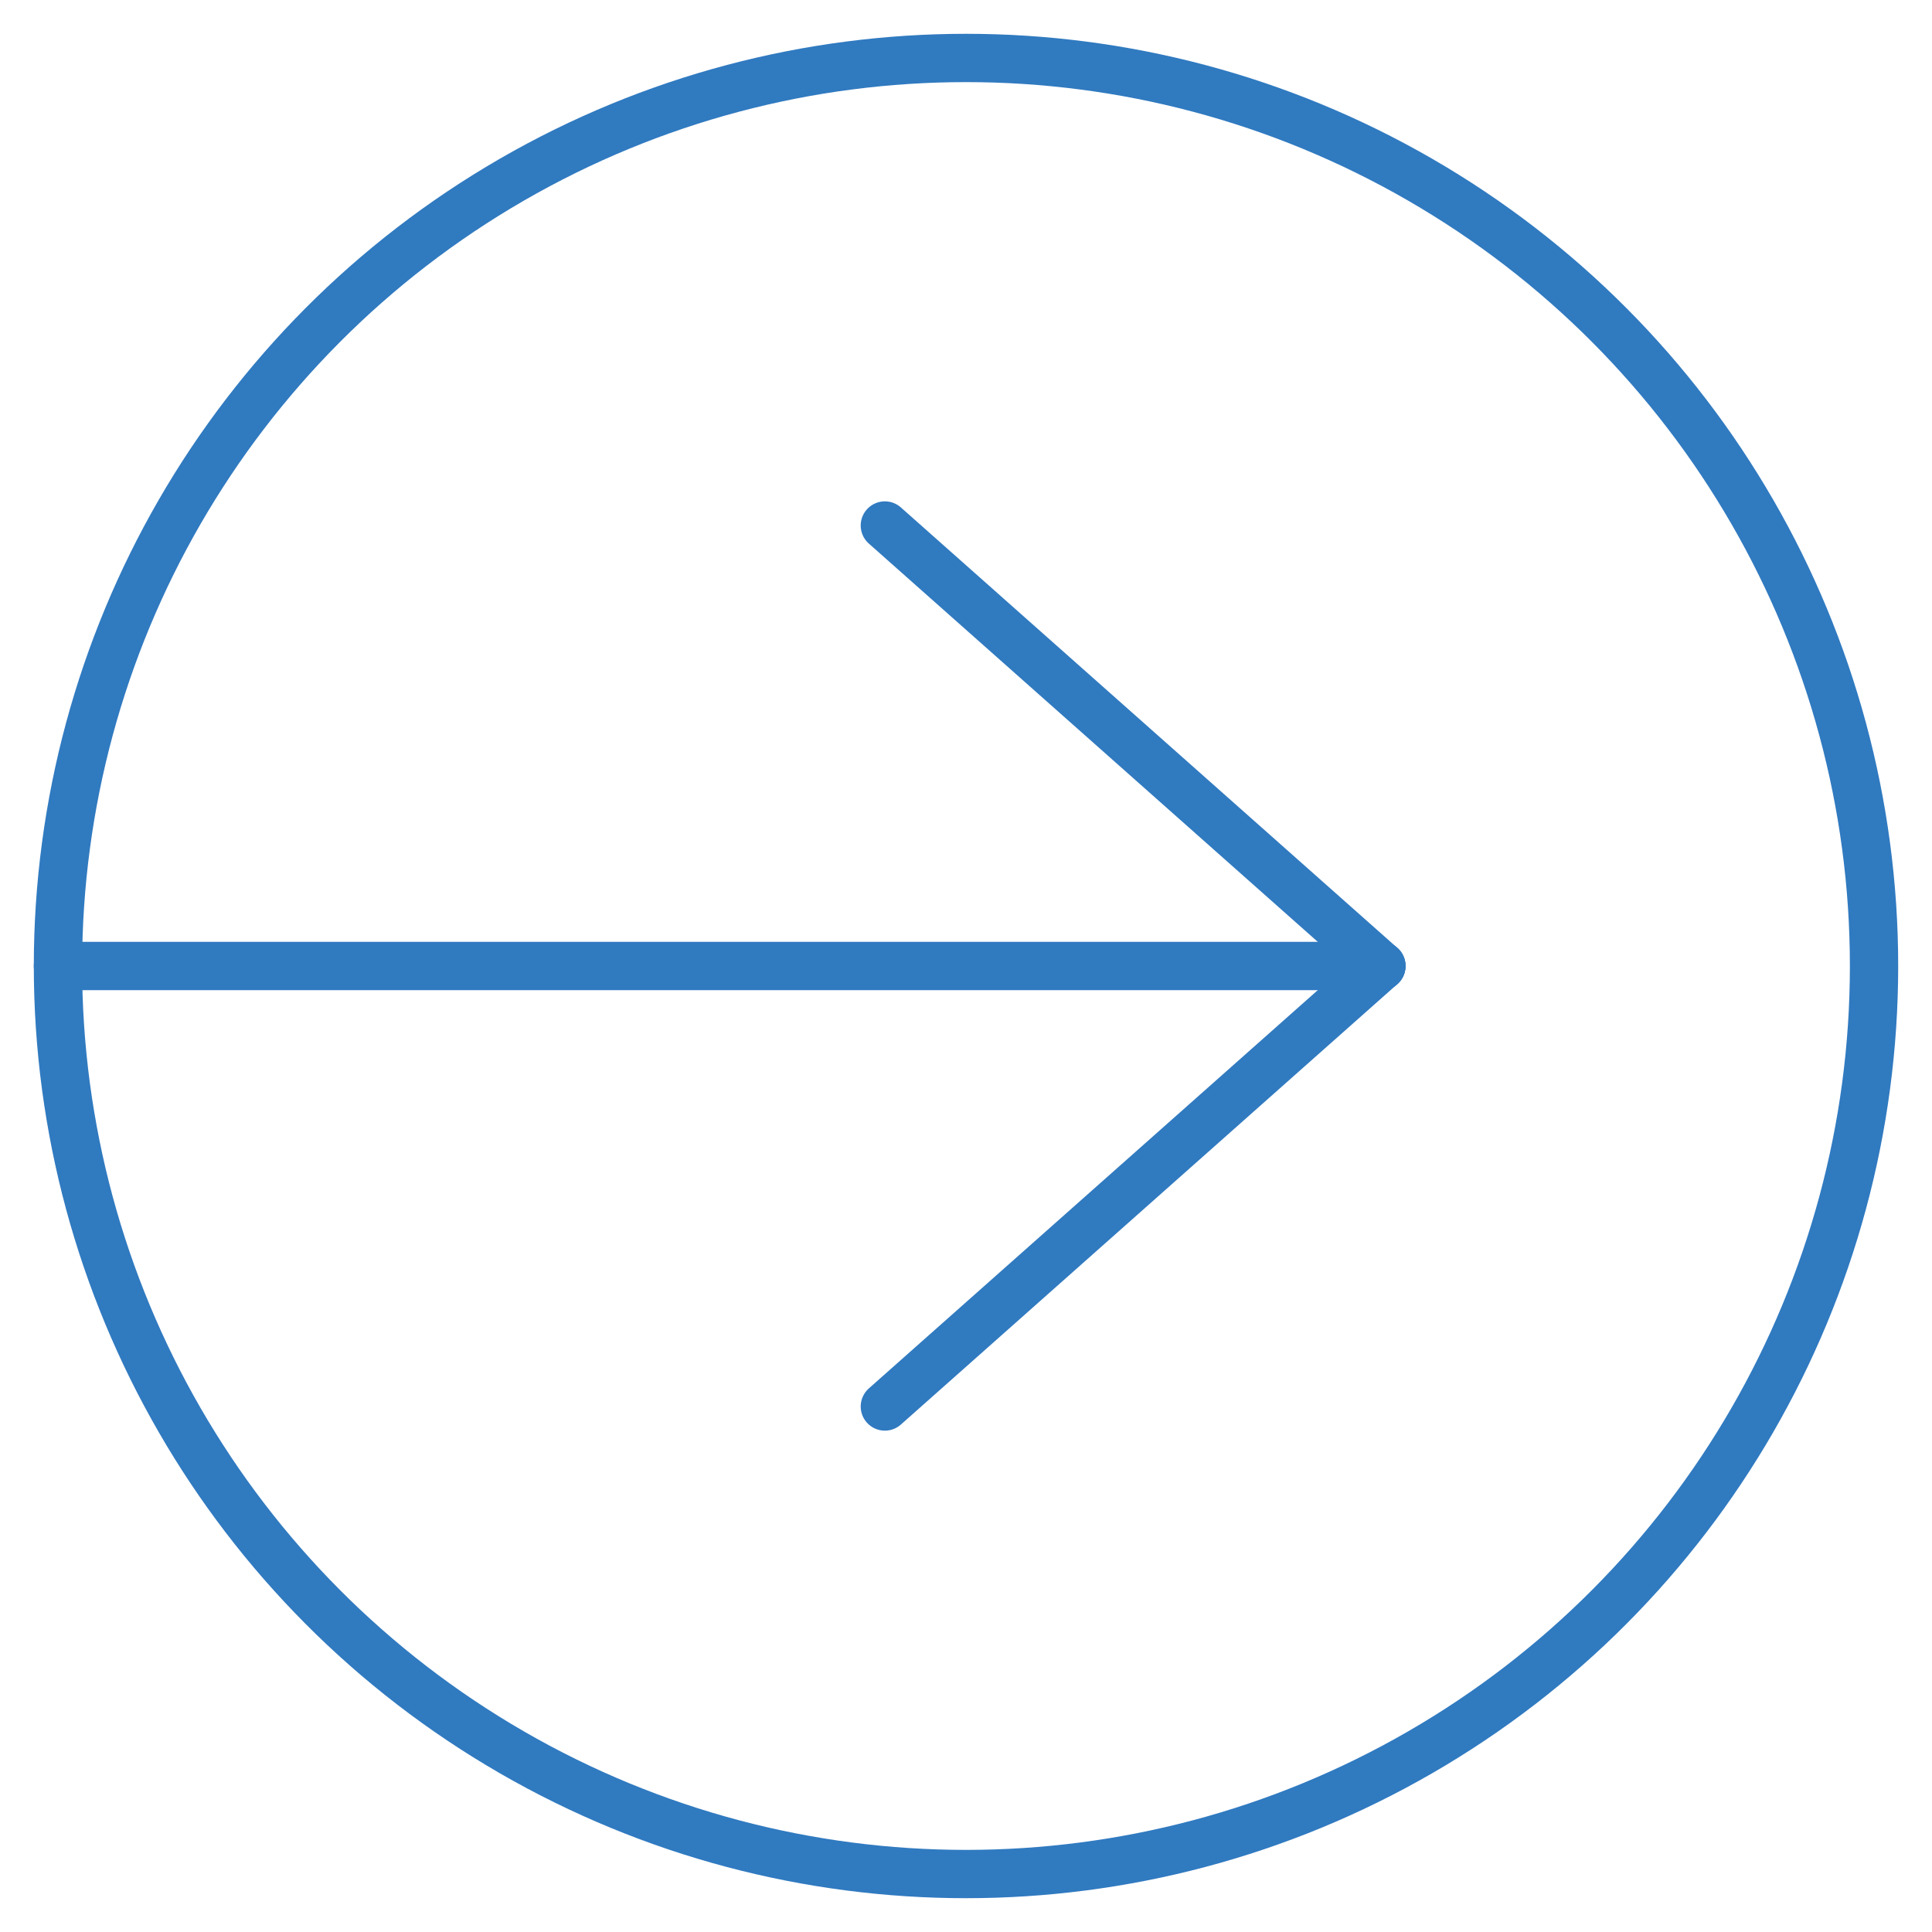
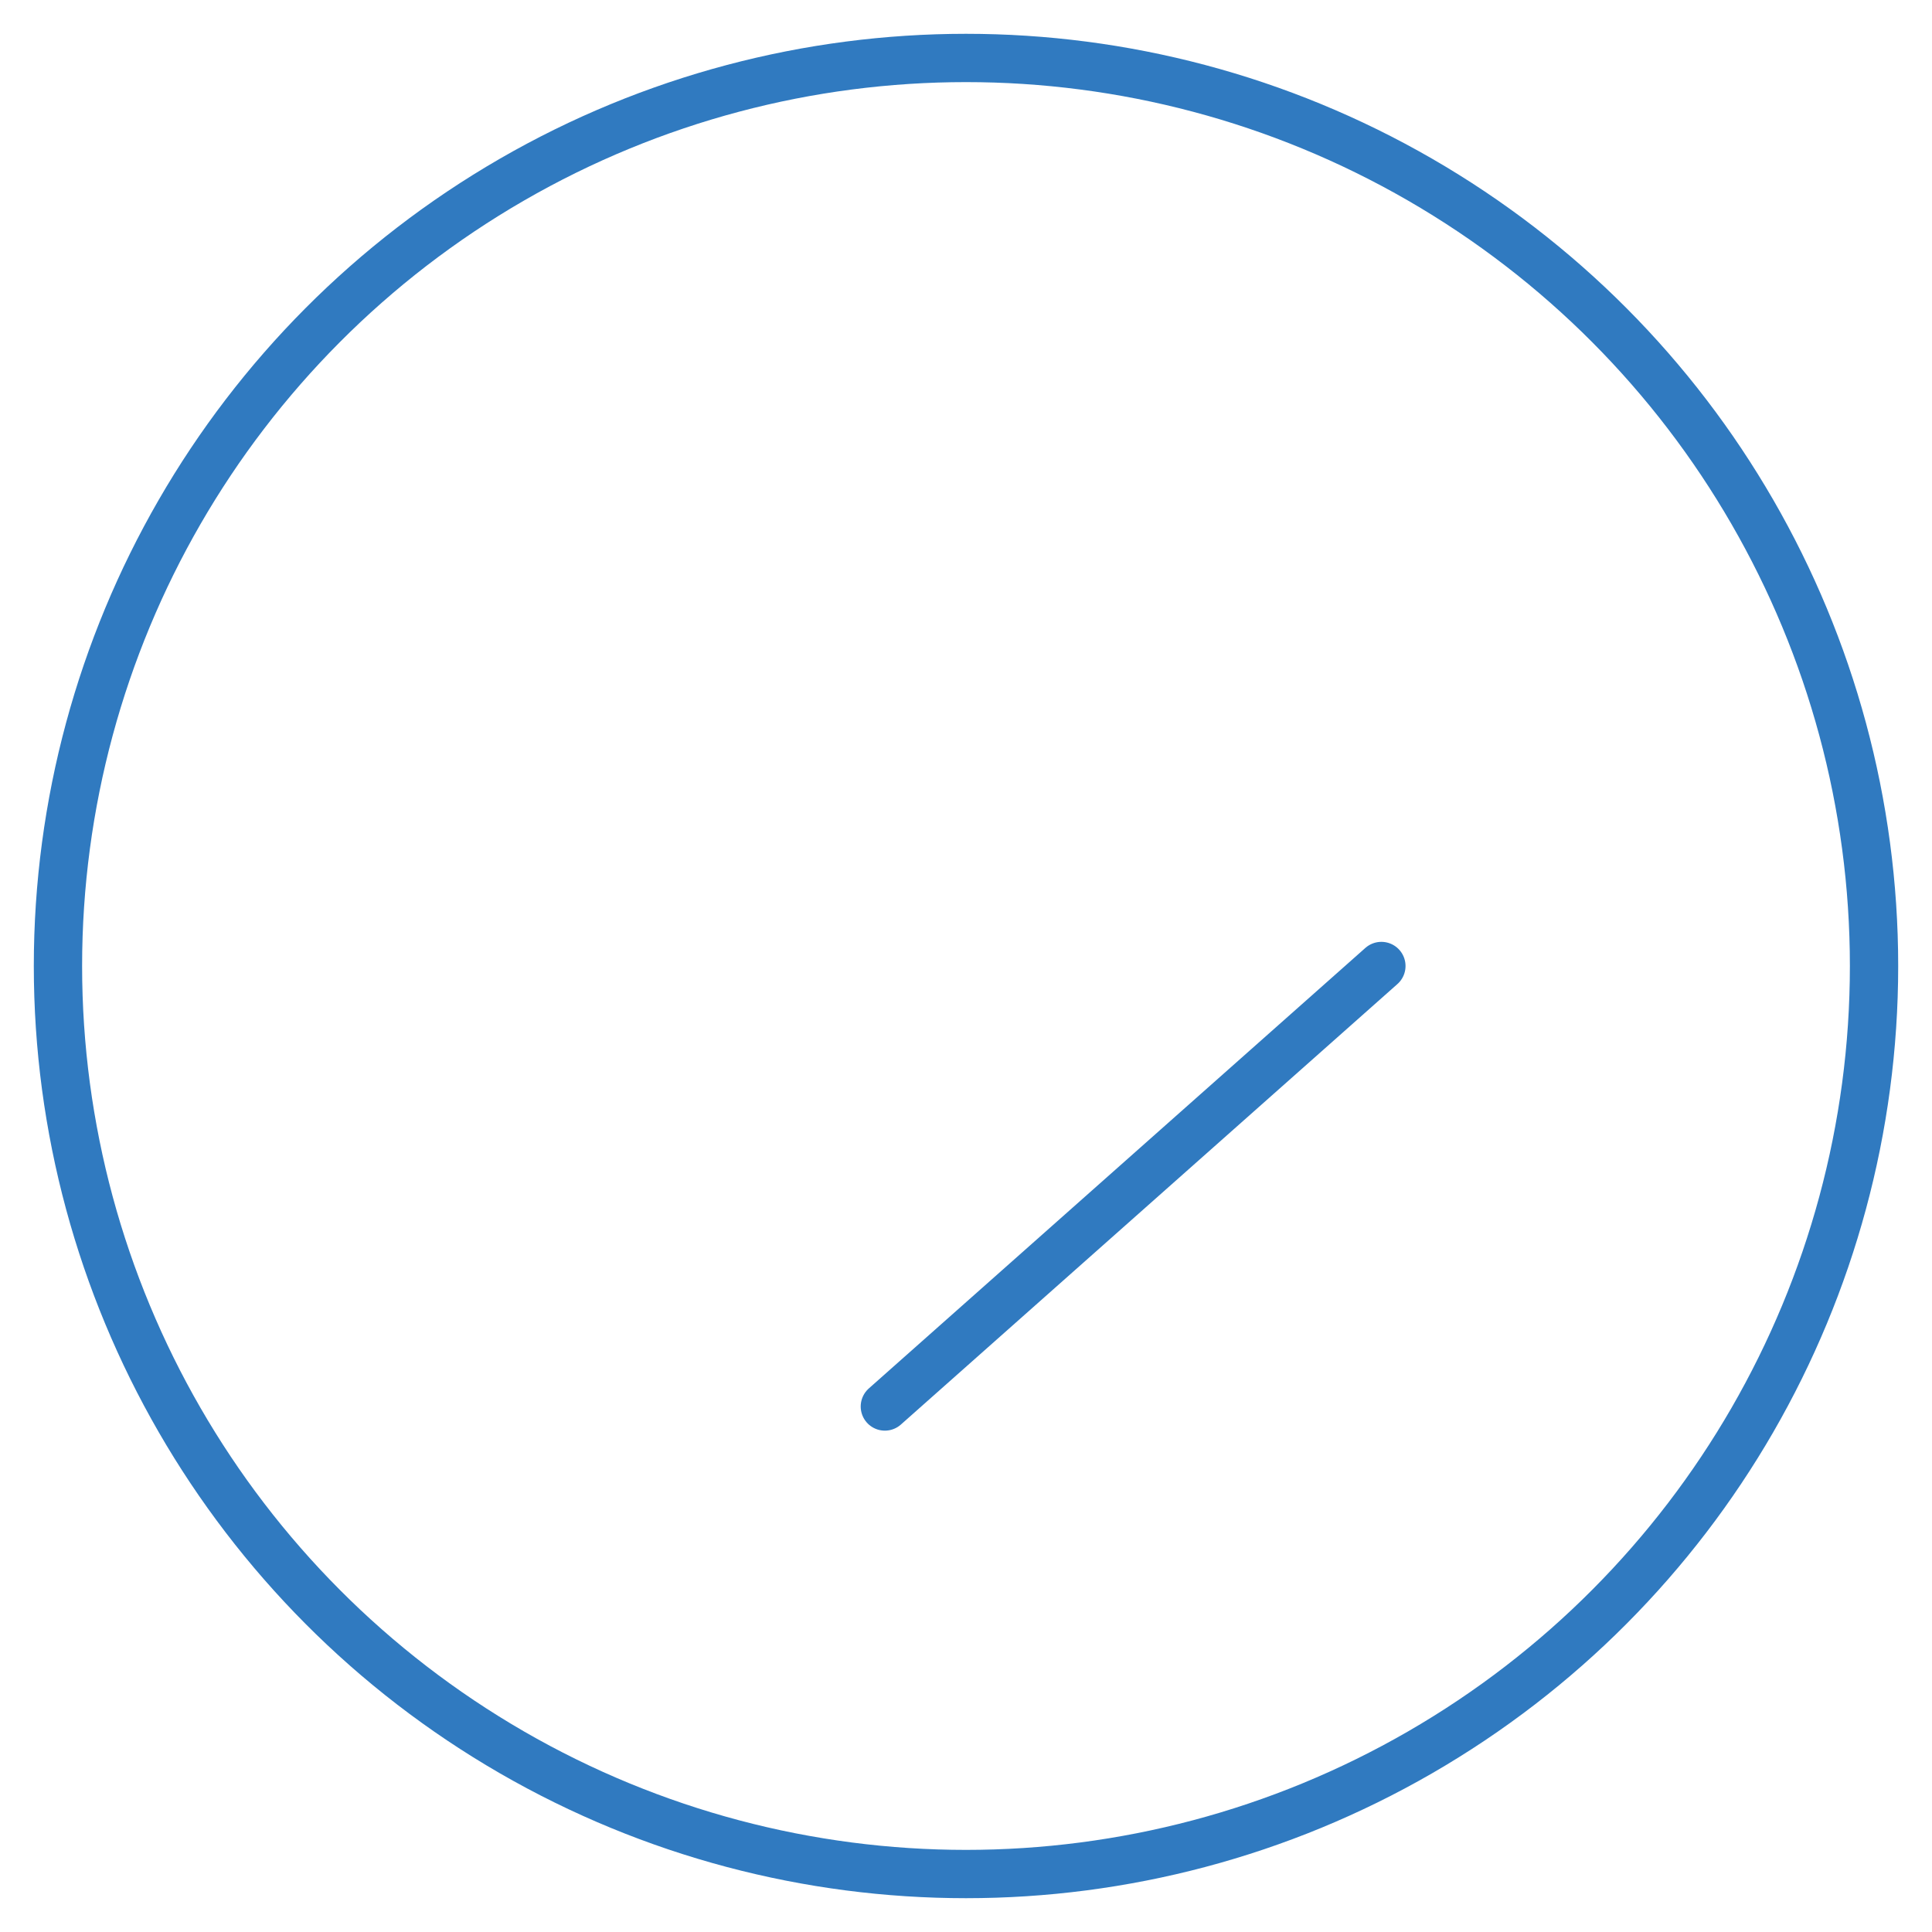
<svg xmlns="http://www.w3.org/2000/svg" id="Vrstva_2" data-name="Vrstva 2" version="1.1" viewBox="0 0 100 100">
  <defs>
    <style>
      .cls-1 {
        fill: none;
        stroke: #307ac0;
        stroke-linecap: round;
        stroke-linejoin: round;
        stroke-width: 2.5px;
      }
    </style>
  </defs>
  <circle class="cls-1" cx="50" cy="50" r="47" />
-   <line class="cls-1" x1="3" y1="50" x2="71.5" y2="50" />
-   <line class="cls-1" x1="71.5" y1="50" x2="45.8" y2="27.2" />
  <line class="cls-1" x1="71.5" y1="50" x2="45.8" y2="72.8" />
</svg>